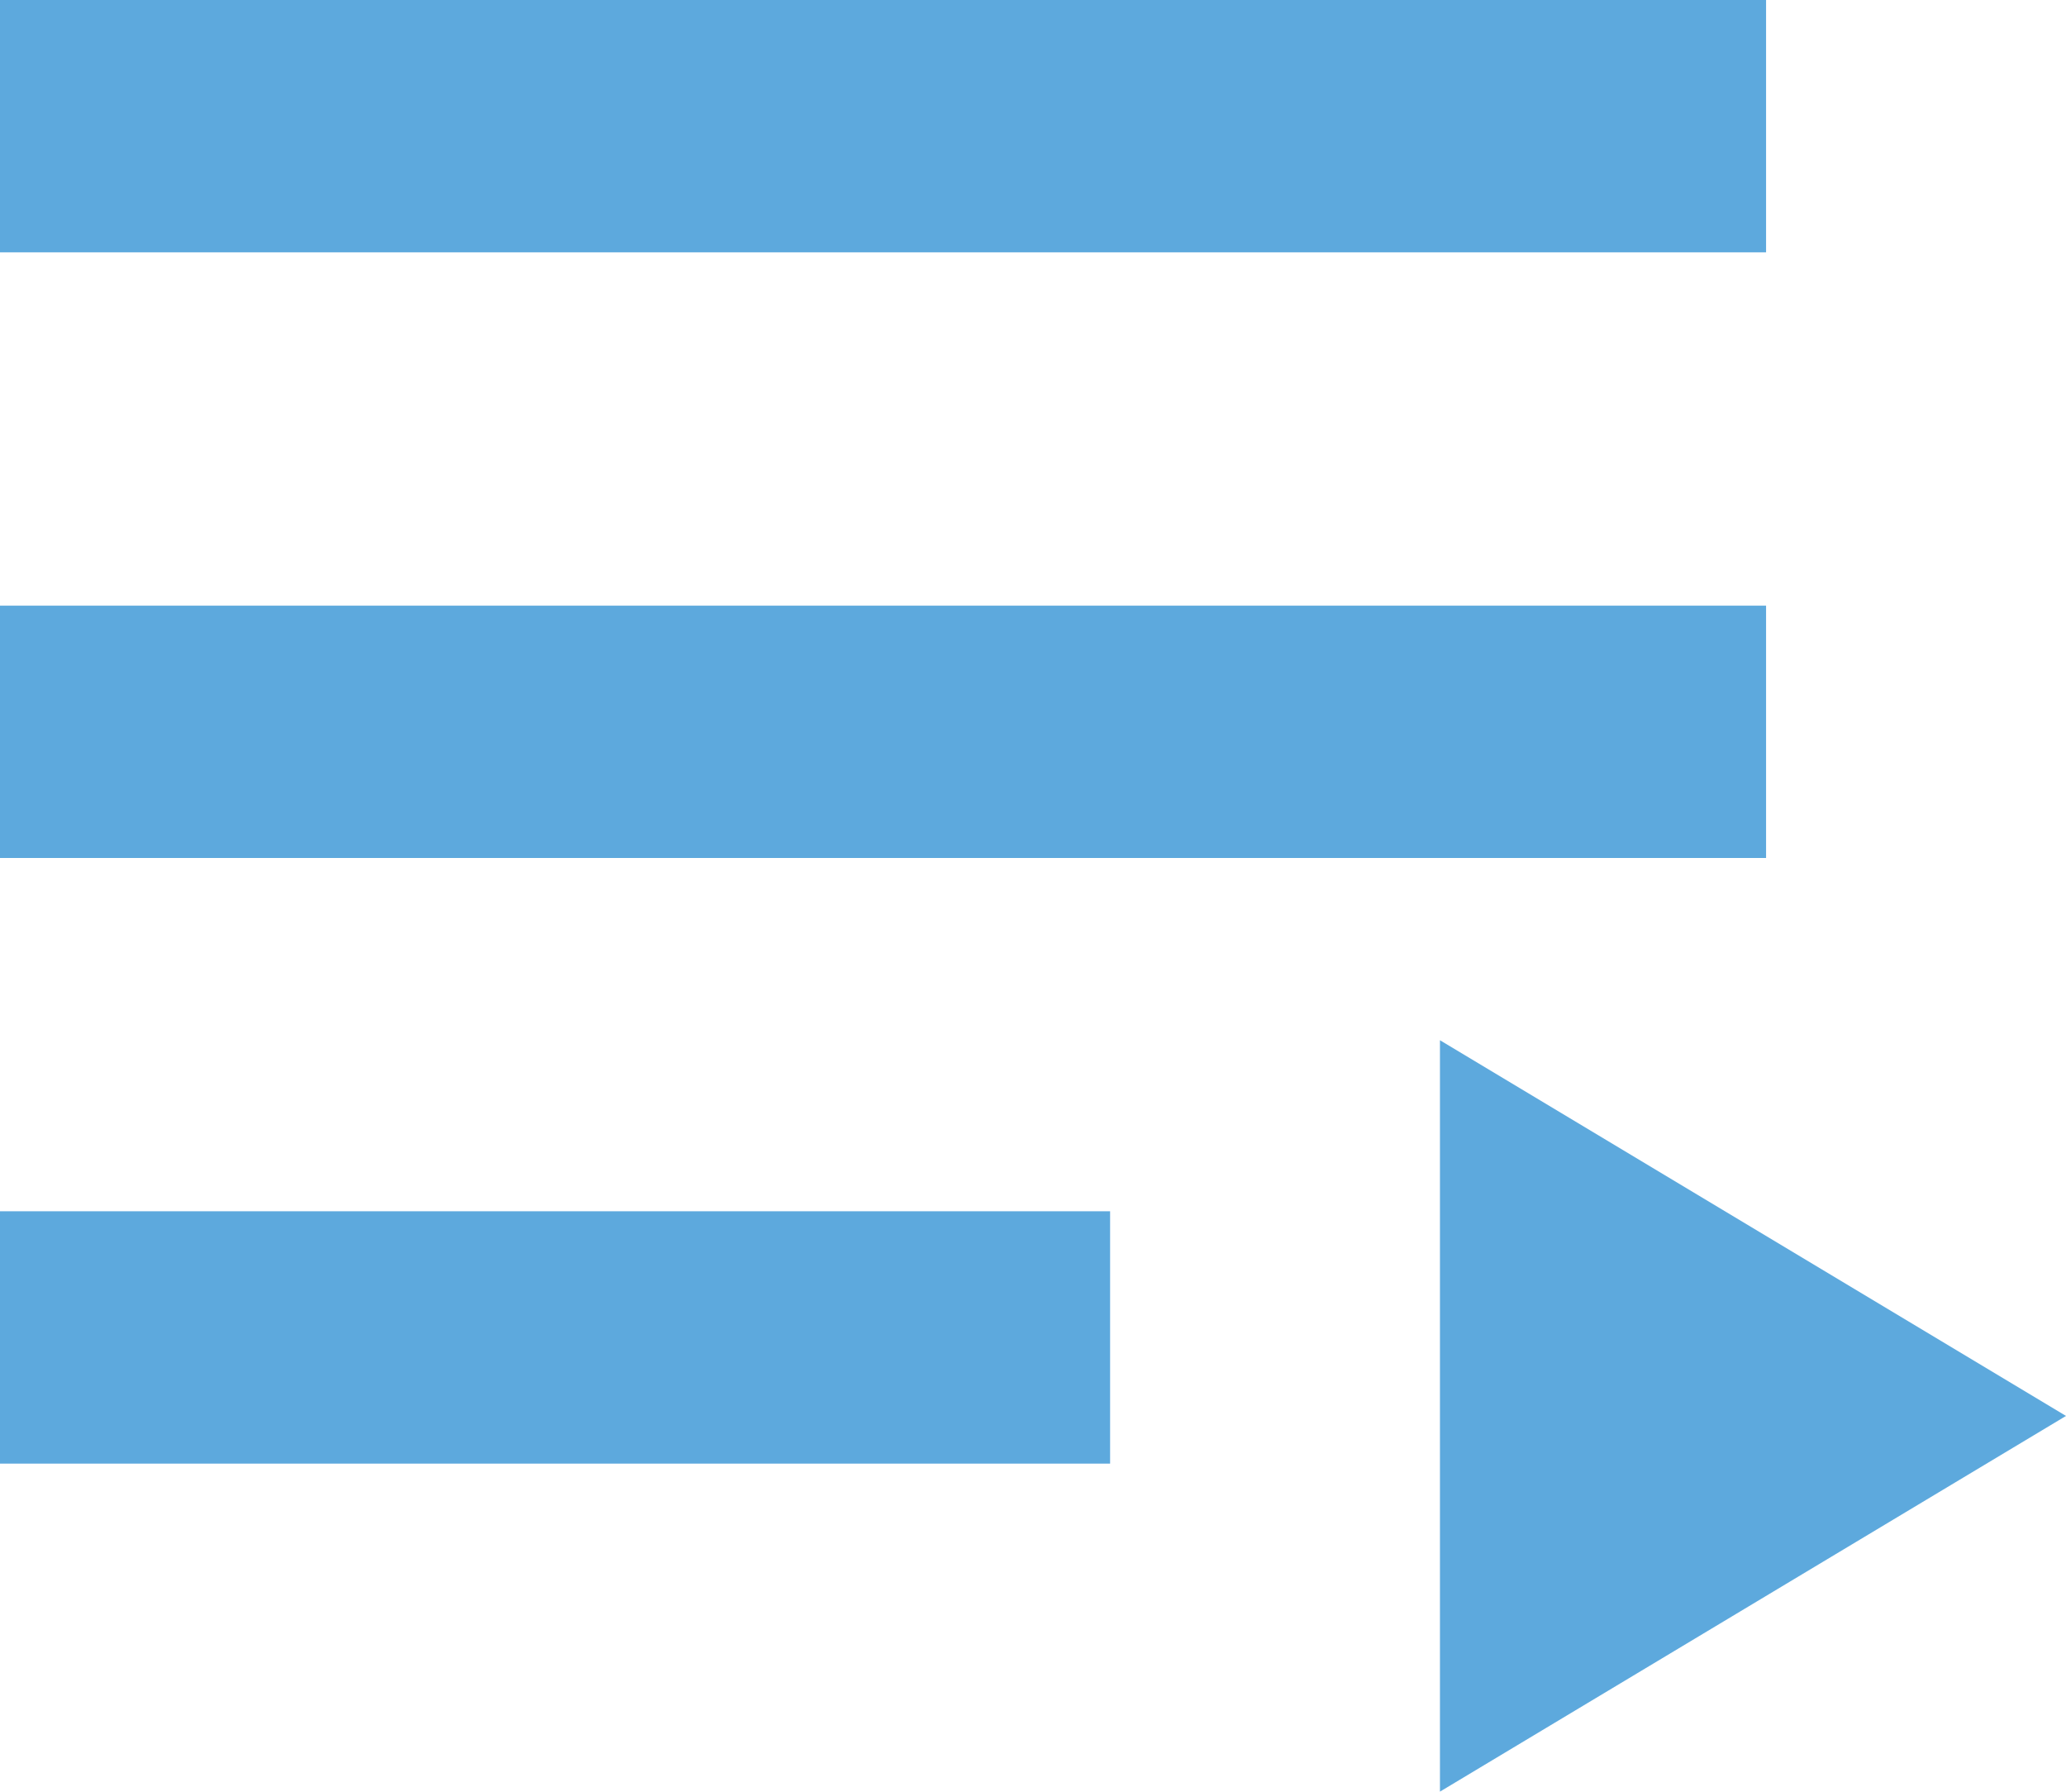
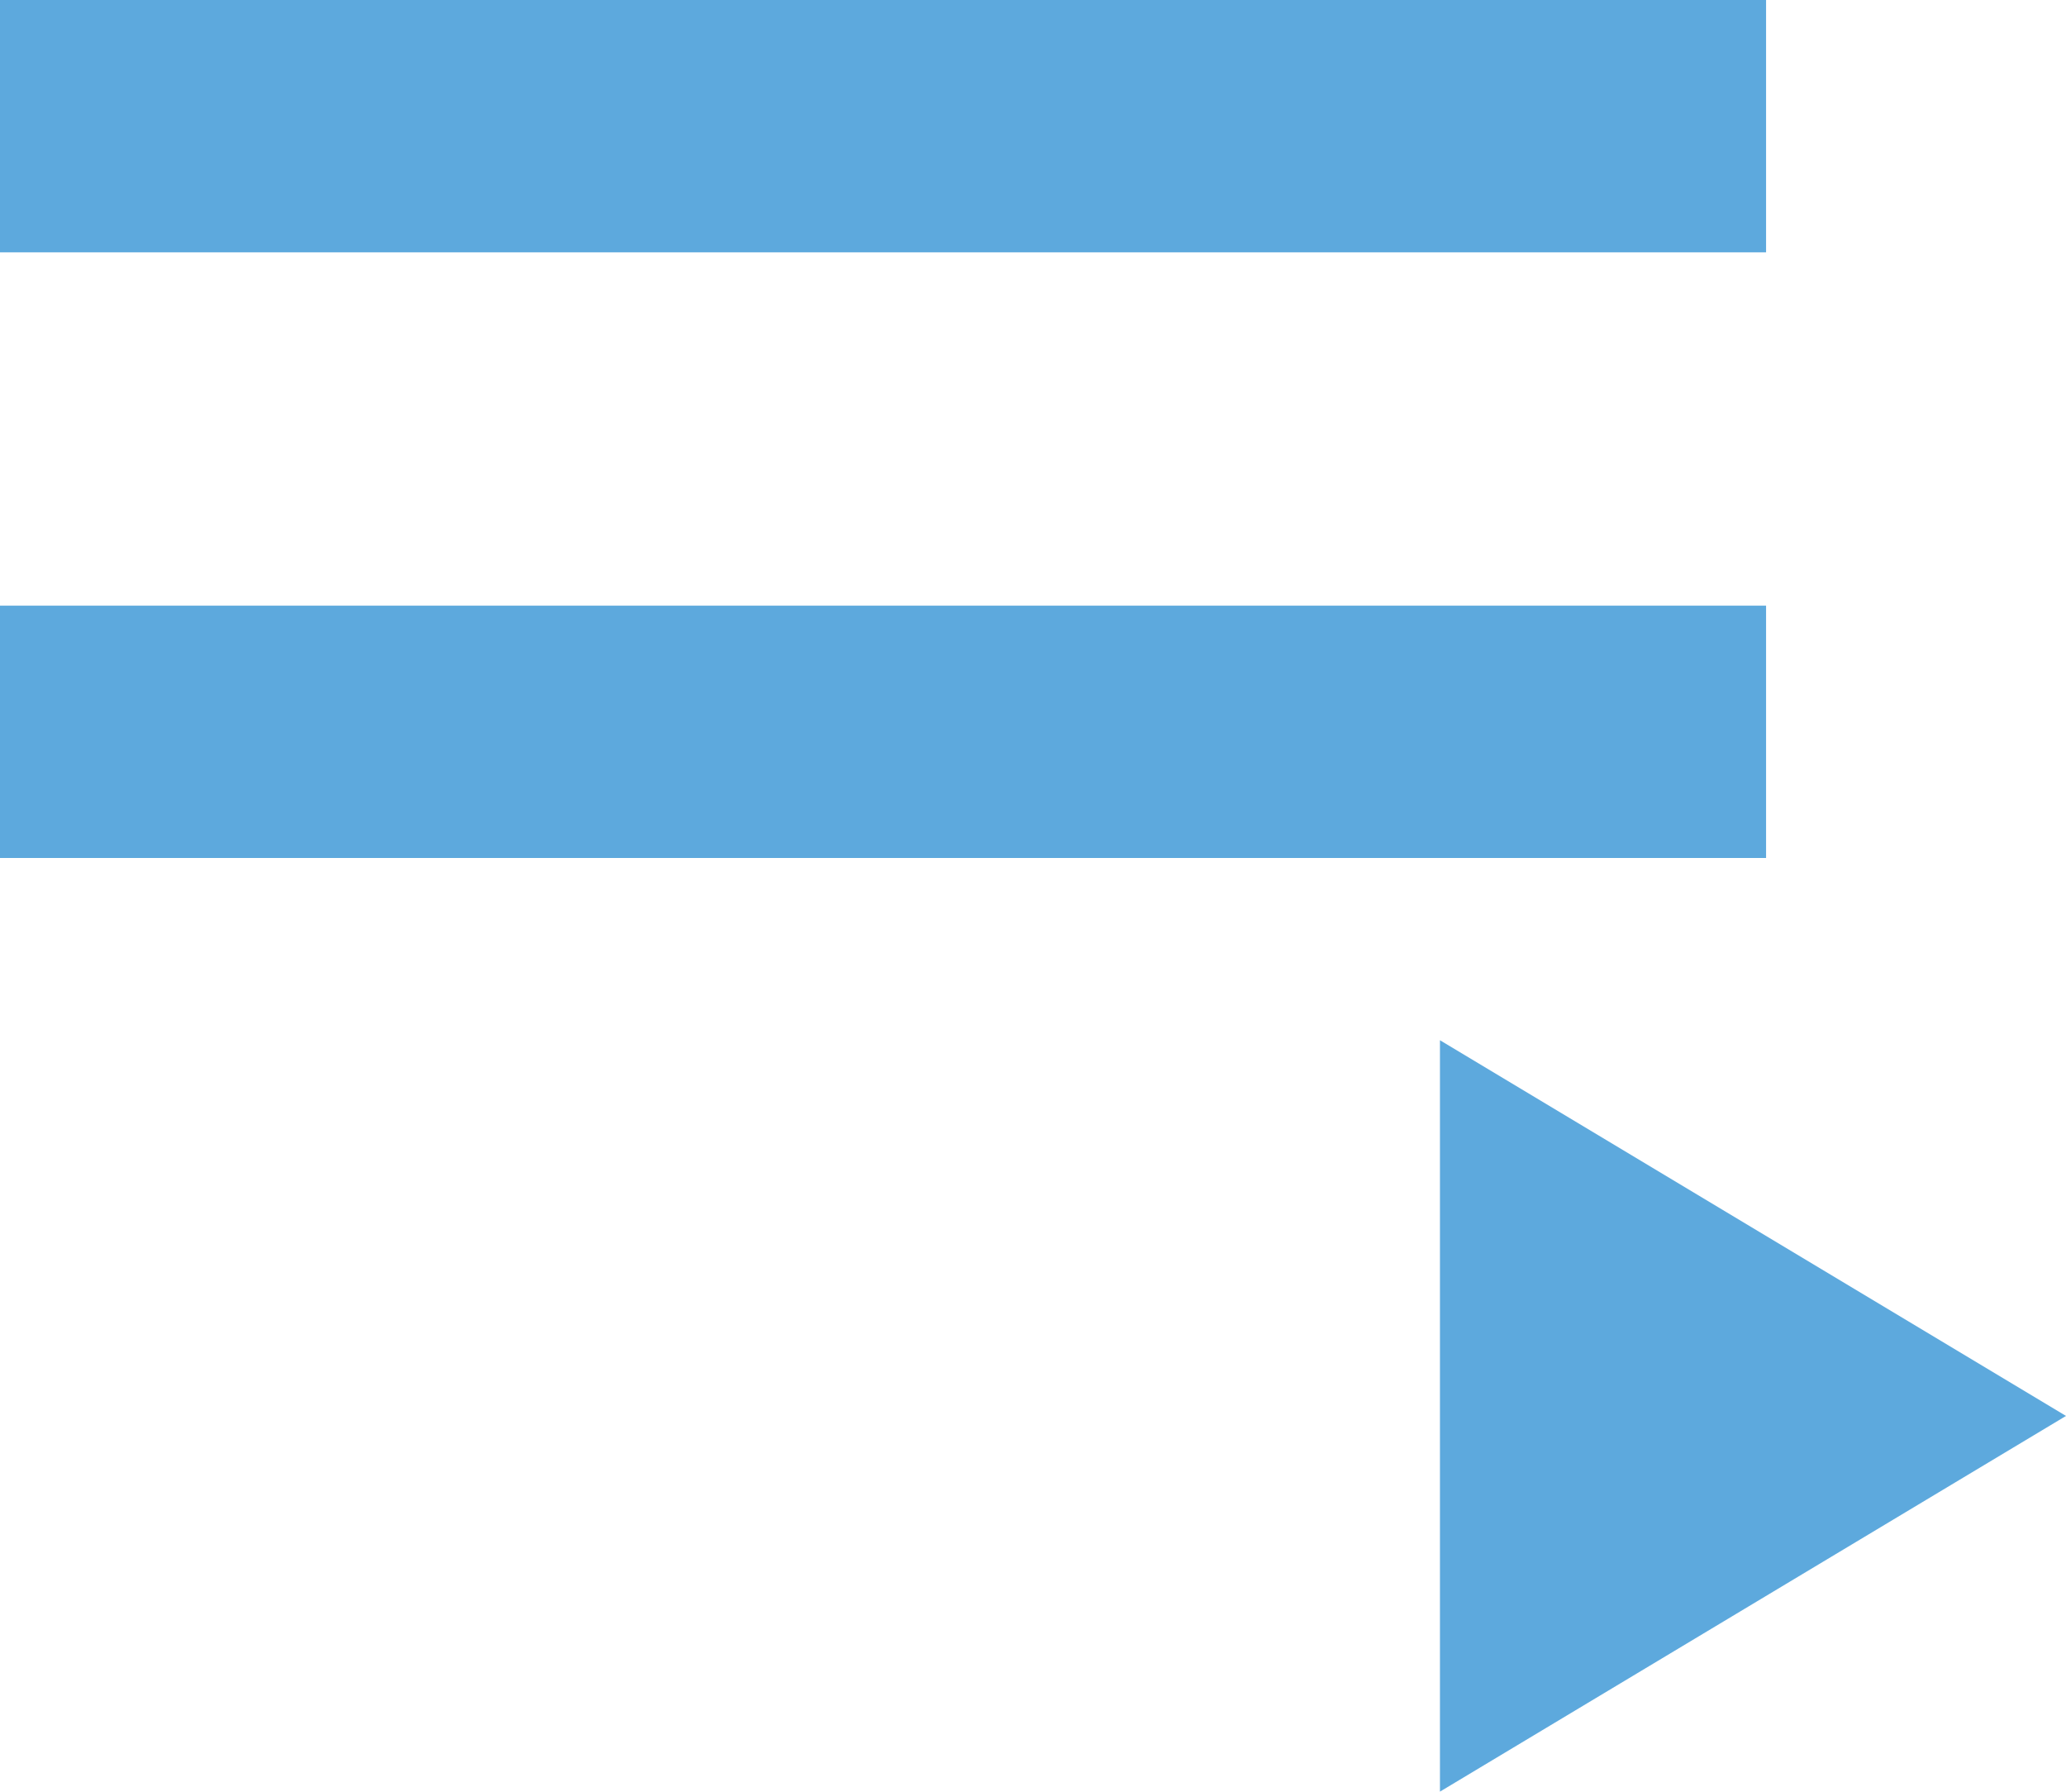
<svg xmlns="http://www.w3.org/2000/svg" width="40.944" height="35.5" viewBox="0 0 40.944 35.5">
  <g id="Group_68902" data-name="Group 68902" transform="translate(1447 -1768.481)">
-     <path id="Polygon_1" data-name="Polygon 1" d="M7.444,0l7.444,12.407H0Z" transform="translate(-1406.056 1789.092) rotate(90)" fill="#5da9dd" />
+     <path id="Polygon_1" data-name="Polygon 1" d="M7.444,0l7.444,12.407H0" transform="translate(-1406.056 1789.092) rotate(90)" fill="#5da9dd" />
    <rect id="Rectangle_4256" data-name="Rectangle 4256" width="35" height="5" transform="translate(-1447 1768.481)" fill="#5da9dd" />
    <rect id="Rectangle_4257" data-name="Rectangle 4257" width="35" height="5" transform="translate(-1447 1780.481)" fill="#5da9dd" />
-     <rect id="Rectangle_4258" data-name="Rectangle 4258" width="22" height="5" transform="translate(-1447 1792.481)" fill="#5da9dd" />
  </g>
</svg>